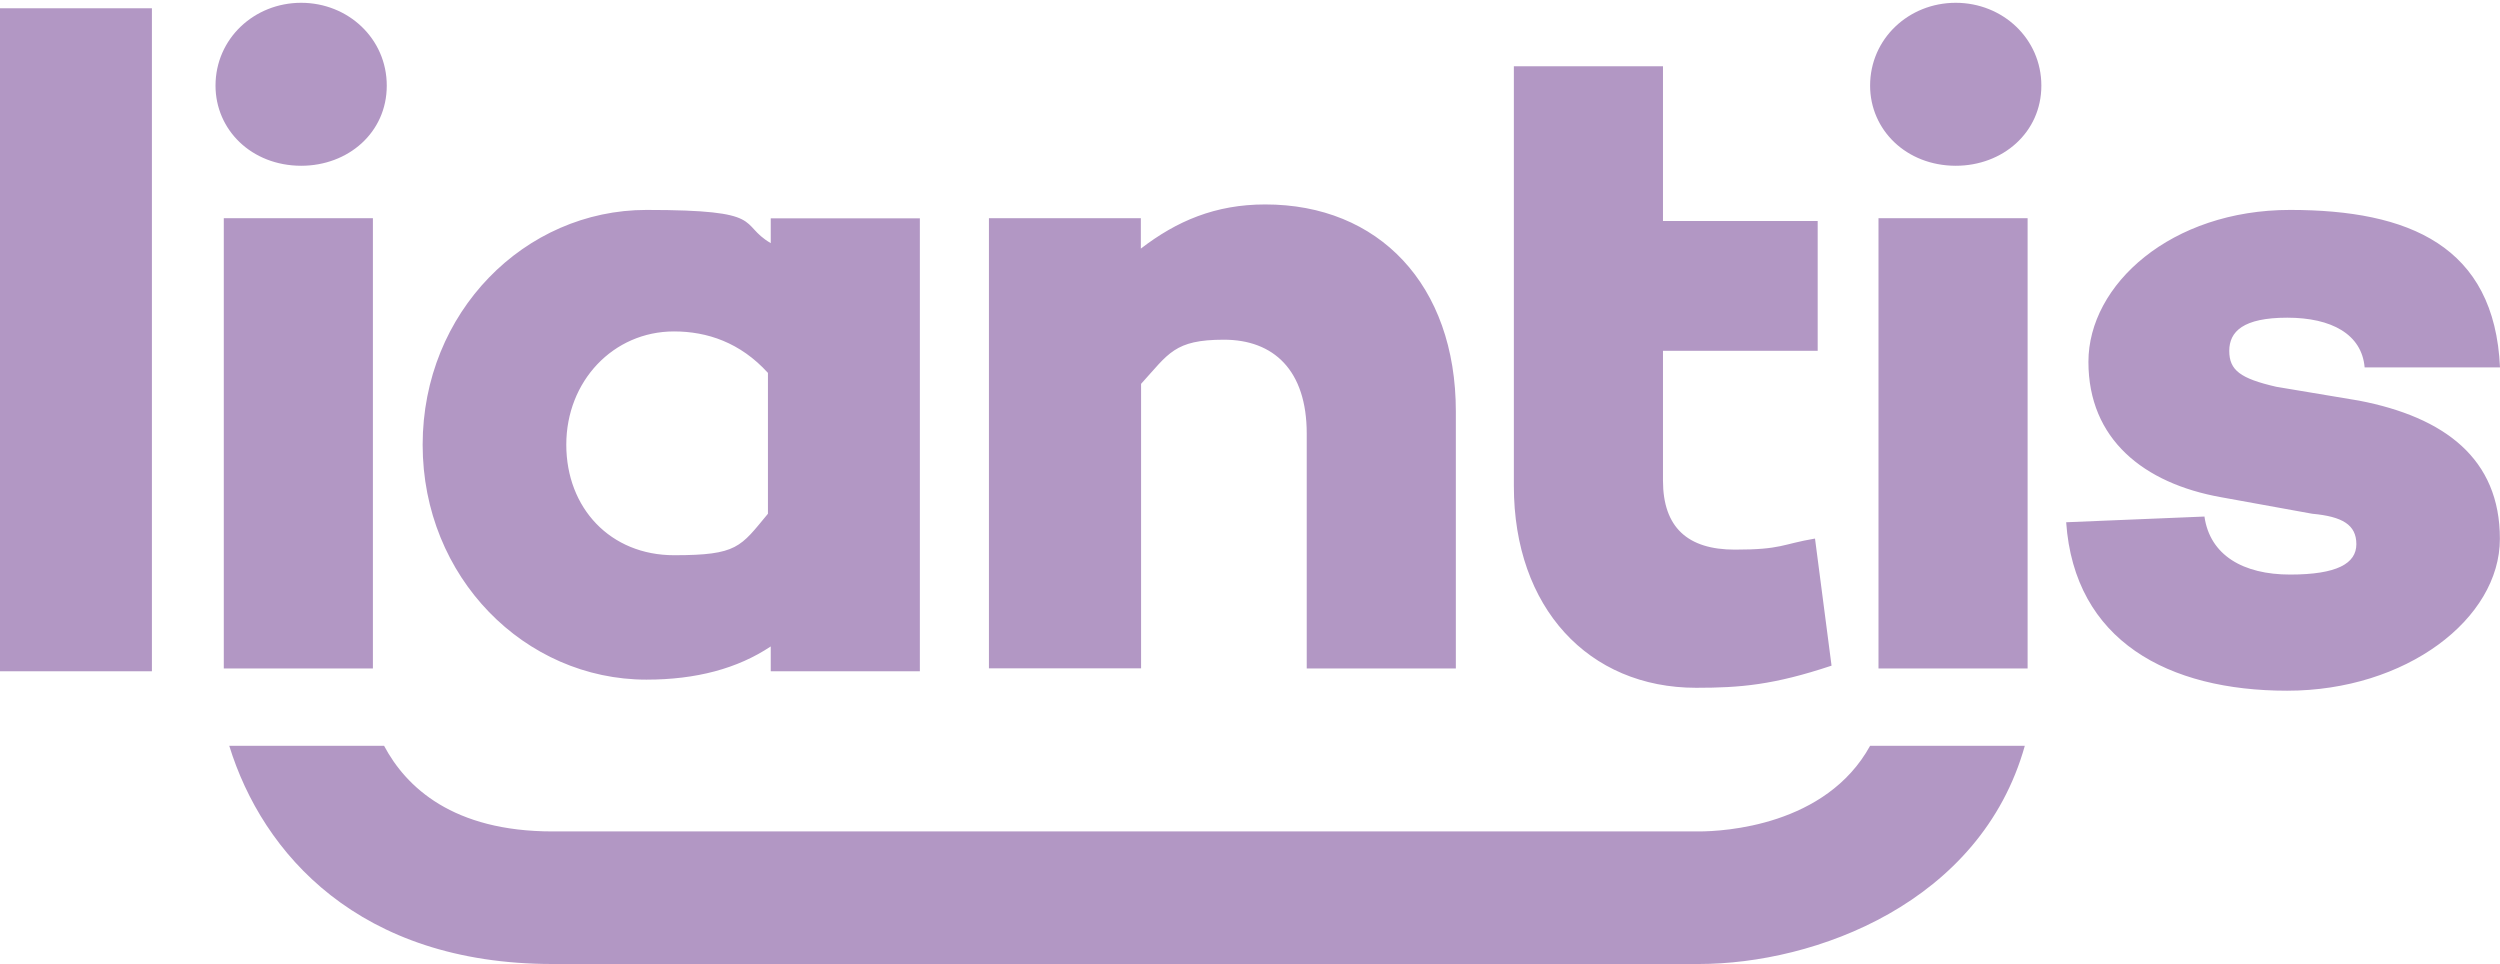
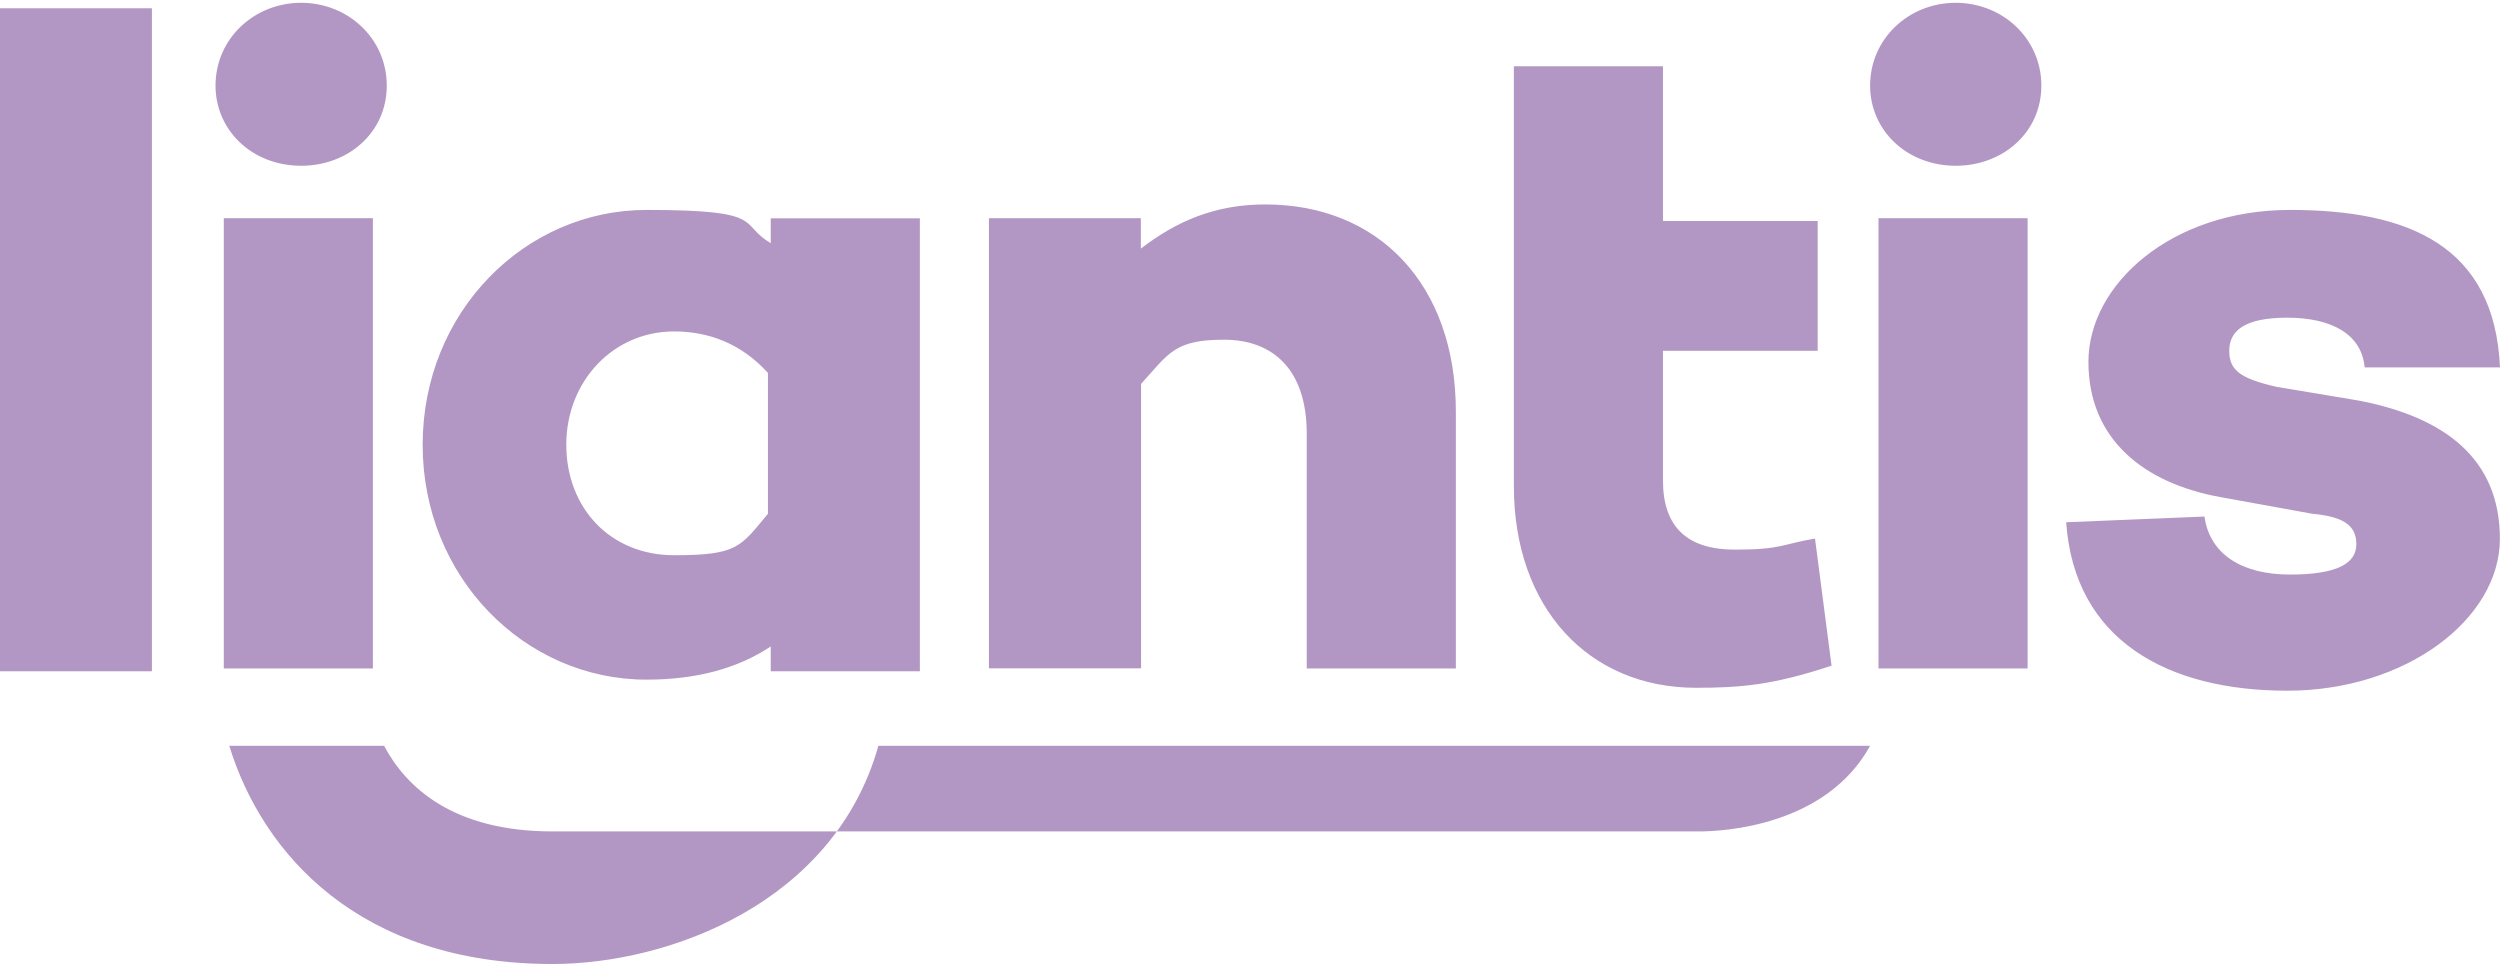
<svg xmlns="http://www.w3.org/2000/svg" id="Layer_1" version="1.1" viewBox="0 0 2146 827.5">
  <defs>
    <style>
      .st0 {
        fill: #b297c4;
      }
    </style>
  </defs>
-   <path class="st0" d="M1605.3,640.2c-37.9,68.8-125.7,73.5-147,73.5H474.3c-85.4,0-125.7-37.9-144.6-73.5h-132.9c28.5,92.5,111.4,187.3,277.4,187.3h984.1c99.6,0,241.9-52.2,279.8-187.3h-132.8ZM130.4,576.2H0V7.1h130.4v569.1ZM185,73.5c0-40.3,33.2-71.1,73.5-71.1s73.5,30.7,73.5,71.1-33.2,68.8-73.5,68.8c-42.7-.1-73.5-30.9-73.5-68.8ZM192.1,187.3h128v386.5h-128V187.3ZM1605.3,73.5c0-40.3,33.2-71.1,73.5-71.1s73.5,30.8,73.5,71.1-33.2,68.8-73.5,68.8c-42.6-.1-73.5-30.9-73.5-68.8ZM1612.5,187.3h128v386.5h-128V187.3ZM1249.7,353.3v220.5h-128v-201.6c0-54.5-28.5-80.6-71.1-80.6s-47.4,11.9-71.1,37.9v244.2h-130.6V187.3h130.4v26.1c30.8-23.7,64-37.9,106.7-37.9,97.3-.1,163.7,68.7,163.7,177.8ZM1892.3,443.4c4.7,33.2,33.2,49.8,73.5,49.8s56.9-9.5,56.9-26.1-11.9-23.7-37.9-26.1l-78.3-14.2c-66.4-11.9-113.8-49.8-113.8-116.2s71.1-130.4,173.1-130.4,175.5,30.8,180.2,135.2h-116.2c-2.4-28.5-28.5-42.7-66.4-42.7s-49.8,11.9-49.8,28.5,9.5,23.7,40.3,30.8l71.1,11.9c73.5,14.2,120.9,49.8,120.9,118.6s-80.6,130.4-182.6,130.4-182.6-42.7-189.7-144.6l118.7-4.9ZM789.6,576.2h-128v-21.3c-28.5,19-64,28.5-106.7,28.5-104.3,0-192.1-87.7-192.1-201.6s87.7-201.6,192.1-201.6,78.3,11.9,106.7,28.5v-21.3h128v388.8ZM659.2,441v-120.9c-23.7-26.1-52.2-35.6-80.6-35.6-52.2,0-92.5,42.7-92.5,97.2s37.9,94.9,92.5,94.9,56.9-7.1,80.6-35.6ZM1299.5,187.3V56.9h128v132.8h132.8v111.4h-132.8v111.4c0,40.3,21.3,59.3,61.7,59.3s40.3-4.7,68.8-9.5l14.2,109.1c-49.8,16.6-78.3,19-116.2,19-92.5,0-156.5-68.8-156.5-173.1v-230Z" />
+   <path class="st0" d="M1605.3,640.2c-37.9,68.8-125.7,73.5-147,73.5H474.3c-85.4,0-125.7-37.9-144.6-73.5h-132.9c28.5,92.5,111.4,187.3,277.4,187.3c99.6,0,241.9-52.2,279.8-187.3h-132.8ZM130.4,576.2H0V7.1h130.4v569.1ZM185,73.5c0-40.3,33.2-71.1,73.5-71.1s73.5,30.7,73.5,71.1-33.2,68.8-73.5,68.8c-42.7-.1-73.5-30.9-73.5-68.8ZM192.1,187.3h128v386.5h-128V187.3ZM1605.3,73.5c0-40.3,33.2-71.1,73.5-71.1s73.5,30.8,73.5,71.1-33.2,68.8-73.5,68.8c-42.6-.1-73.5-30.9-73.5-68.8ZM1612.5,187.3h128v386.5h-128V187.3ZM1249.7,353.3v220.5h-128v-201.6c0-54.5-28.5-80.6-71.1-80.6s-47.4,11.9-71.1,37.9v244.2h-130.6V187.3h130.4v26.1c30.8-23.7,64-37.9,106.7-37.9,97.3-.1,163.7,68.7,163.7,177.8ZM1892.3,443.4c4.7,33.2,33.2,49.8,73.5,49.8s56.9-9.5,56.9-26.1-11.9-23.7-37.9-26.1l-78.3-14.2c-66.4-11.9-113.8-49.8-113.8-116.2s71.1-130.4,173.1-130.4,175.5,30.8,180.2,135.2h-116.2c-2.4-28.5-28.5-42.7-66.4-42.7s-49.8,11.9-49.8,28.5,9.5,23.7,40.3,30.8l71.1,11.9c73.5,14.2,120.9,49.8,120.9,118.6s-80.6,130.4-182.6,130.4-182.6-42.7-189.7-144.6l118.7-4.9ZM789.6,576.2h-128v-21.3c-28.5,19-64,28.5-106.7,28.5-104.3,0-192.1-87.7-192.1-201.6s87.7-201.6,192.1-201.6,78.3,11.9,106.7,28.5v-21.3h128v388.8ZM659.2,441v-120.9c-23.7-26.1-52.2-35.6-80.6-35.6-52.2,0-92.5,42.7-92.5,97.2s37.9,94.9,92.5,94.9,56.9-7.1,80.6-35.6ZM1299.5,187.3V56.9h128v132.8h132.8v111.4h-132.8v111.4c0,40.3,21.3,59.3,61.7,59.3s40.3-4.7,68.8-9.5l14.2,109.1c-49.8,16.6-78.3,19-116.2,19-92.5,0-156.5-68.8-156.5-173.1v-230Z" />
</svg>